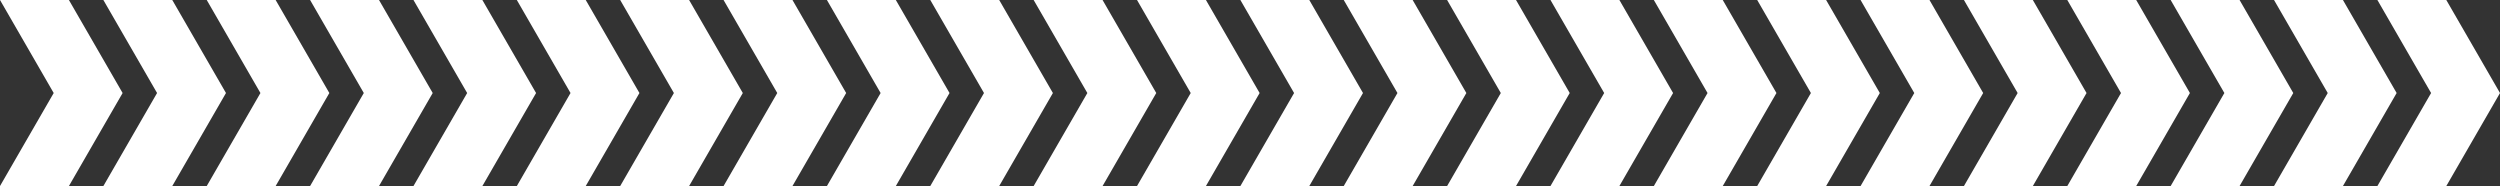
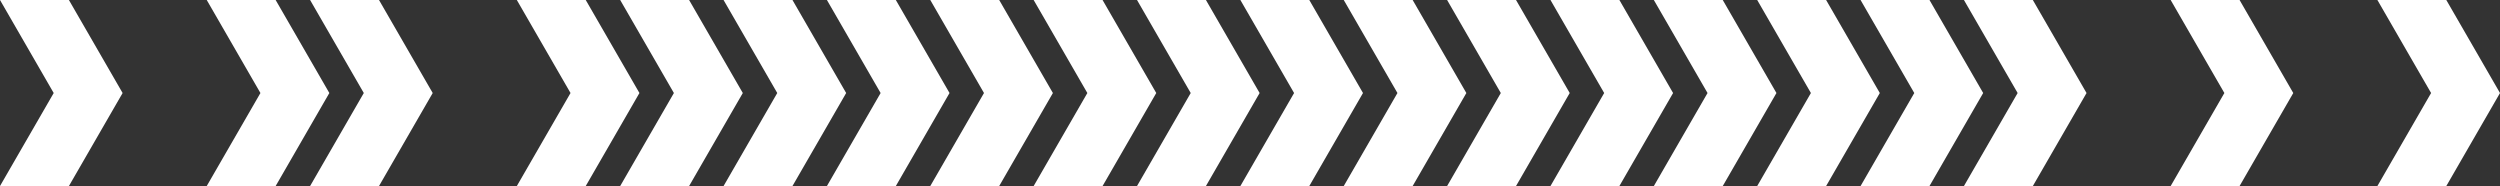
<svg xmlns="http://www.w3.org/2000/svg" viewBox="0 0 1387.32 103.24">
  <rect x="0" y="0" width="1387.32" height="103.24" fill="#333333" stroke="none" />
  <defs>
    <style>.cls-1{fill:#fff;}</style>
  </defs>
  <g id="Capa_2" data-name="Capa 2">
    <g id="Capa_7" data-name="Capa 7">
-       <polygon class="cls-1" points="95.6 0 125.4 51.62 95.6 103.24 57.36 103.24 87.16 51.62 57.36 0 95.6 0" />
      <polygon class="cls-1" points="38.24 0 68.04 51.62 38.24 103.24 0 103.24 29.8 51.62 0 0 38.24 0" />
      <polygon class="cls-1" points="152.96 0 182.76 51.62 152.96 103.24 114.72 103.24 144.52 51.62 114.72 0 152.96 0" />
      <polygon class="cls-1" points="210.32 0 240.12 51.62 210.32 103.24 172.08 103.24 201.88 51.62 172.08 0 210.32 0" />
-       <polygon class="cls-1" points="267.68 0 297.48 51.62 267.68 103.24 229.44 103.24 259.24 51.62 229.44 0 267.68 0" />
      <polygon class="cls-1" points="325.04 0 354.84 51.62 325.04 103.24 286.8 103.24 316.6 51.62 286.8 0 325.04 0" />
      <polygon class="cls-1" points="382.4 0 412.2 51.62 382.4 103.24 344.16 103.24 373.96 51.62 344.16 0 382.4 0" />
      <polygon class="cls-1" points="439.76 0 469.56 51.62 439.76 103.24 401.52 103.24 431.32 51.62 401.52 0 439.76 0" />
      <polygon class="cls-1" points="497.12 0 526.92 51.62 497.12 103.24 458.88 103.24 488.68 51.62 458.88 0 497.12 0" />
      <polygon class="cls-1" points="554.48 0 584.28 51.62 554.48 103.24 516.24 103.24 546.04 51.62 516.24 0 554.48 0" />
      <polygon class="cls-1" points="611.84 0 641.64 51.62 611.84 103.24 573.6 103.24 603.4 51.62 573.6 0 611.84 0" />
      <polygon class="cls-1" points="669.2 0 699 51.62 669.2 103.24 630.96 103.24 660.76 51.62 630.96 0 669.2 0" />
      <polygon class="cls-1" points="726.56 0 756.36 51.62 726.56 103.24 688.32 103.24 718.12 51.62 688.32 0 726.56 0" />
      <polygon class="cls-1" points="783.92 0 813.72 51.62 783.92 103.24 745.68 103.24 775.48 51.62 745.68 0 783.92 0" />
      <polygon class="cls-1" points="841.28 0 871.08 51.62 841.28 103.24 803.04 103.24 832.84 51.62 803.04 0 841.28 0" />
      <polygon class="cls-1" points="898.64 0 928.44 51.62 898.64 103.24 860.4 103.24 890.2 51.62 860.4 0 898.64 0" />
      <polygon class="cls-1" points="956 0 985.8 51.62 956 103.24 917.76 103.24 947.56 51.62 917.76 0 956 0" />
      <polygon class="cls-1" points="1013.36 0 1043.16 51.62 1013.36 103.24 975.12 103.24 1004.92 51.62 975.12 0 1013.36 0" />
      <polygon class="cls-1" points="1070.72 0 1100.52 51.62 1070.72 103.24 1032.48 103.24 1062.28 51.62 1032.48 0 1070.72 0" />
      <polygon class="cls-1" points="1128.08 0 1157.88 51.62 1128.08 103.24 1089.84 103.24 1119.64 51.62 1089.84 0 1128.08 0" />
-       <polygon class="cls-1" points="1185.44 0 1215.24 51.62 1185.44 103.24 1147.2 103.24 1177 51.62 1147.2 0 1185.44 0" />
      <polygon class="cls-1" points="1242.8 0 1272.6 51.62 1242.8 103.24 1204.56 103.24 1234.36 51.62 1204.56 0 1242.8 0" />
-       <polygon class="cls-1" points="1300.16 0 1329.96 51.62 1300.16 103.24 1261.92 103.24 1291.72 51.62 1261.92 0 1300.16 0" />
      <polygon class="cls-1" points="1357.52 0 1387.32 51.62 1357.52 103.24 1319.28 103.24 1349.08 51.62 1319.28 0 1357.52 0" />
    </g>
  </g>
</svg>